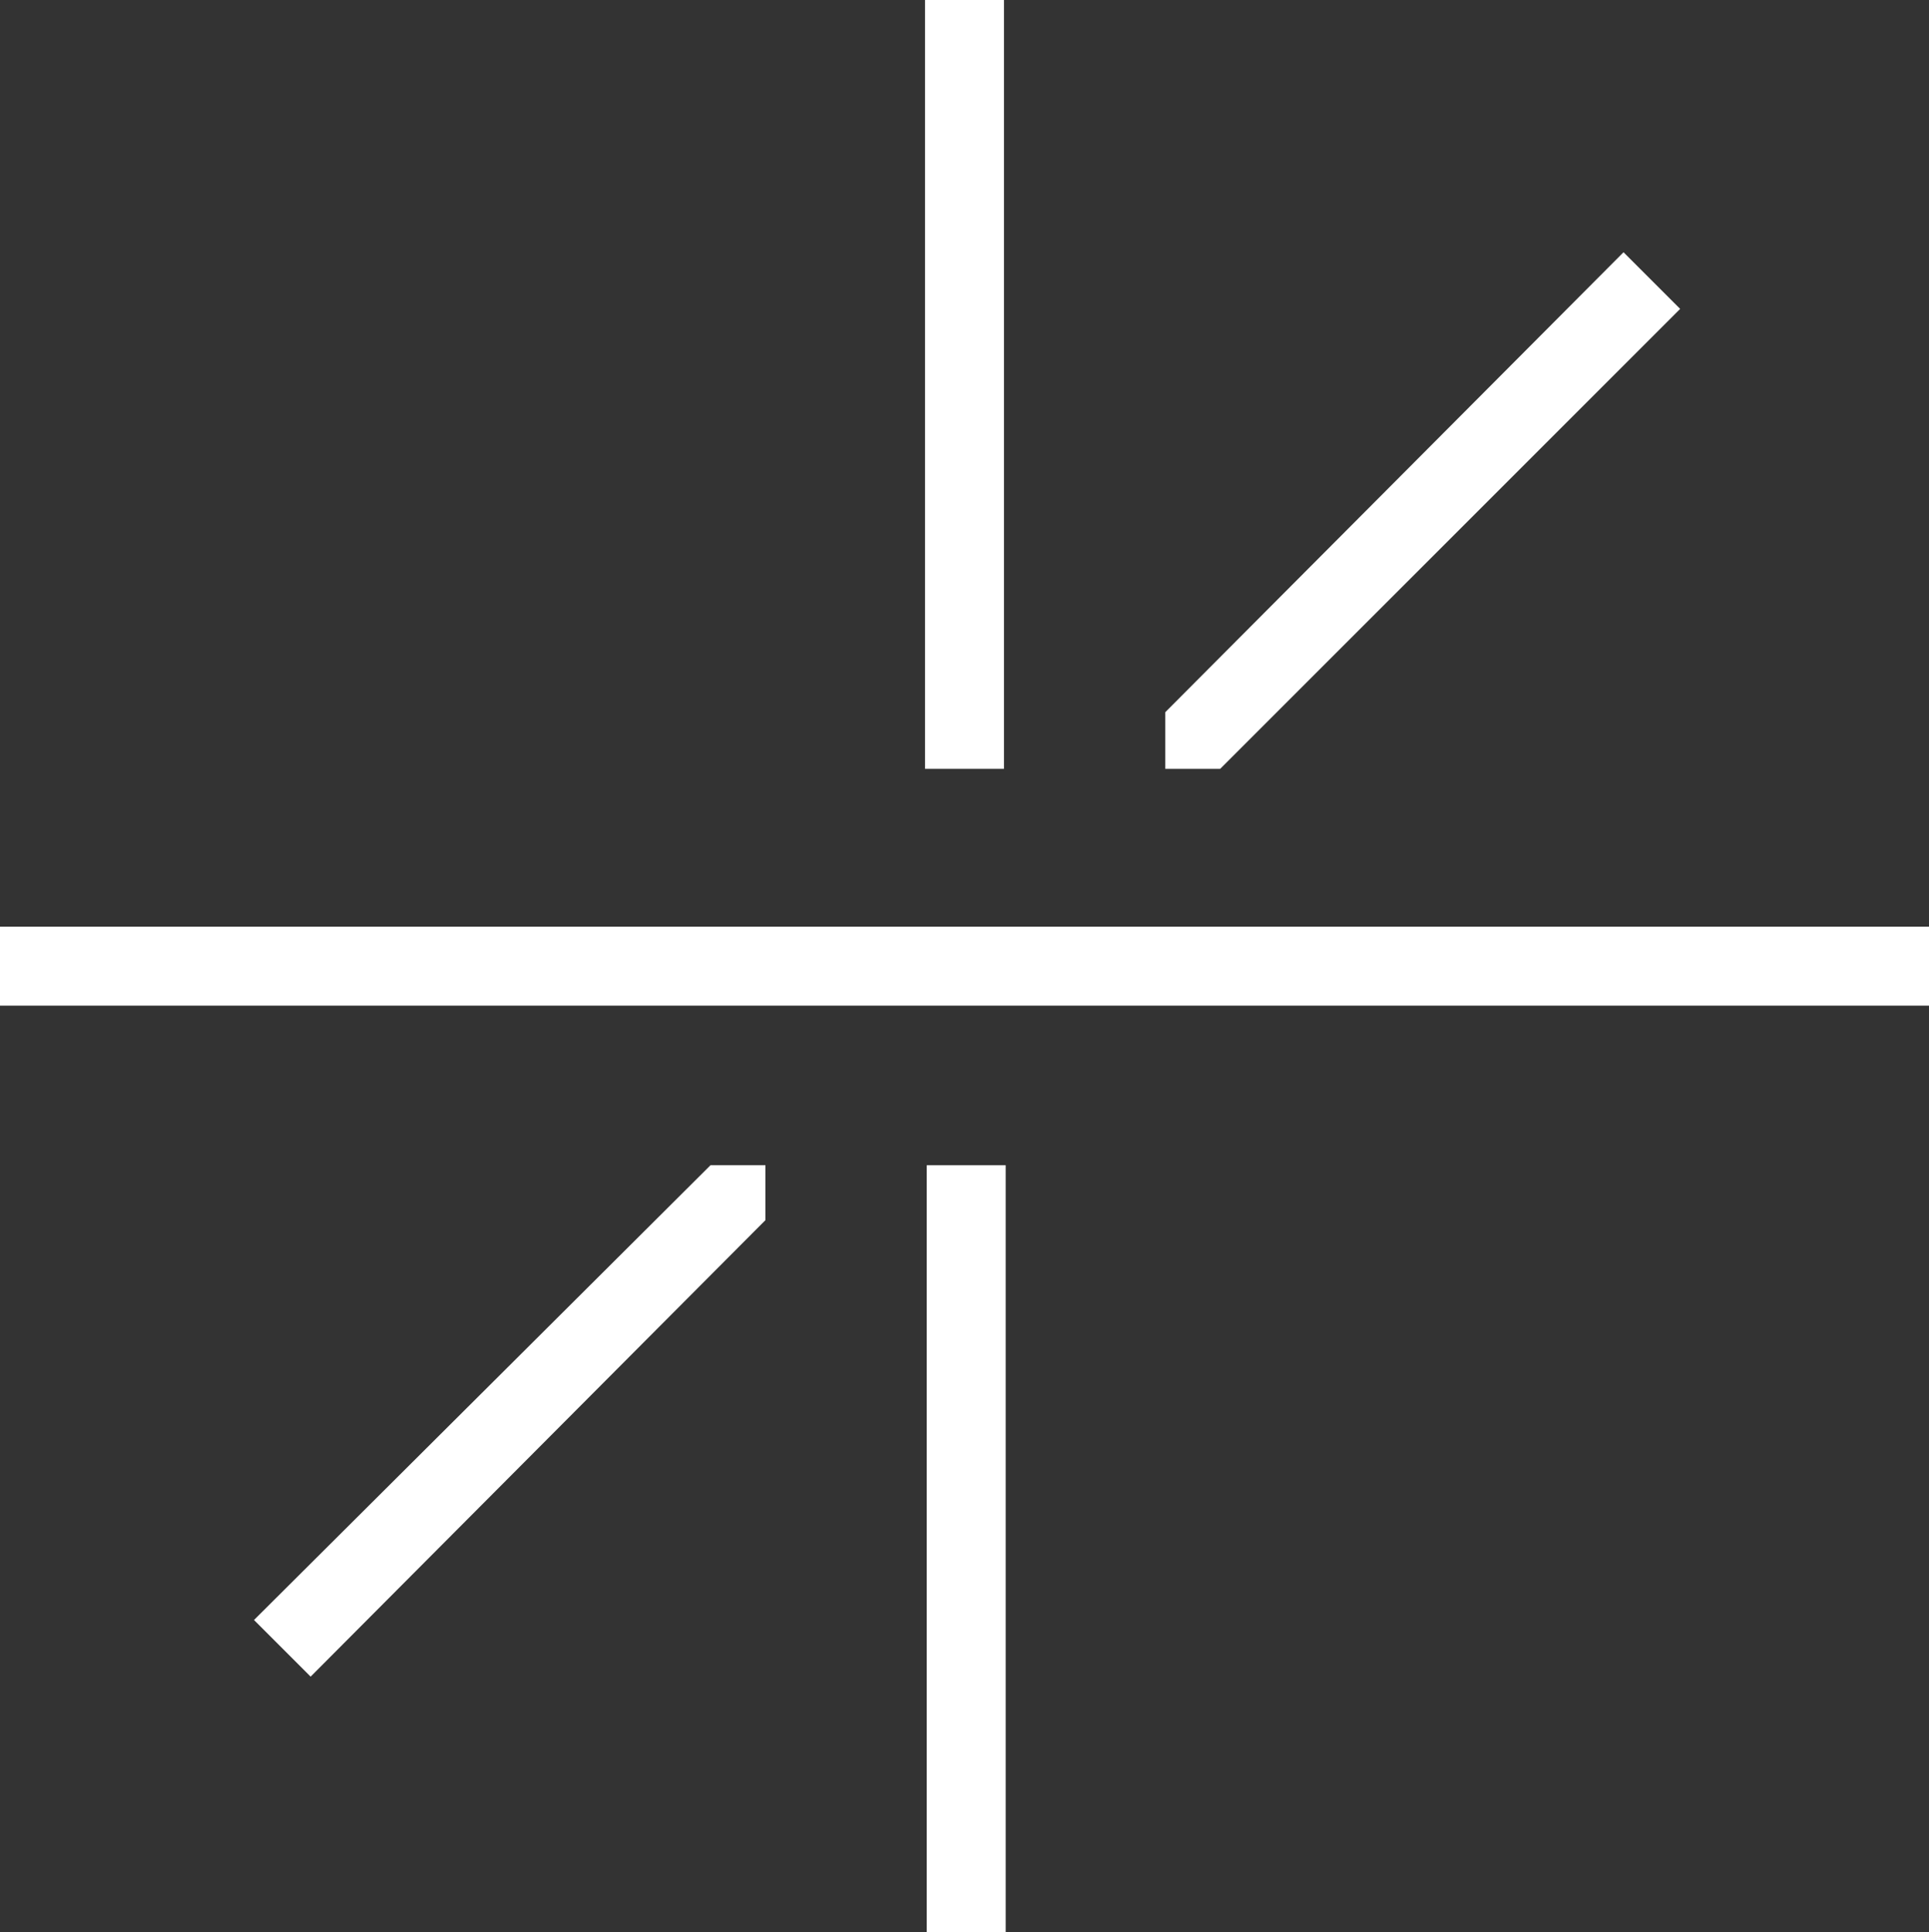
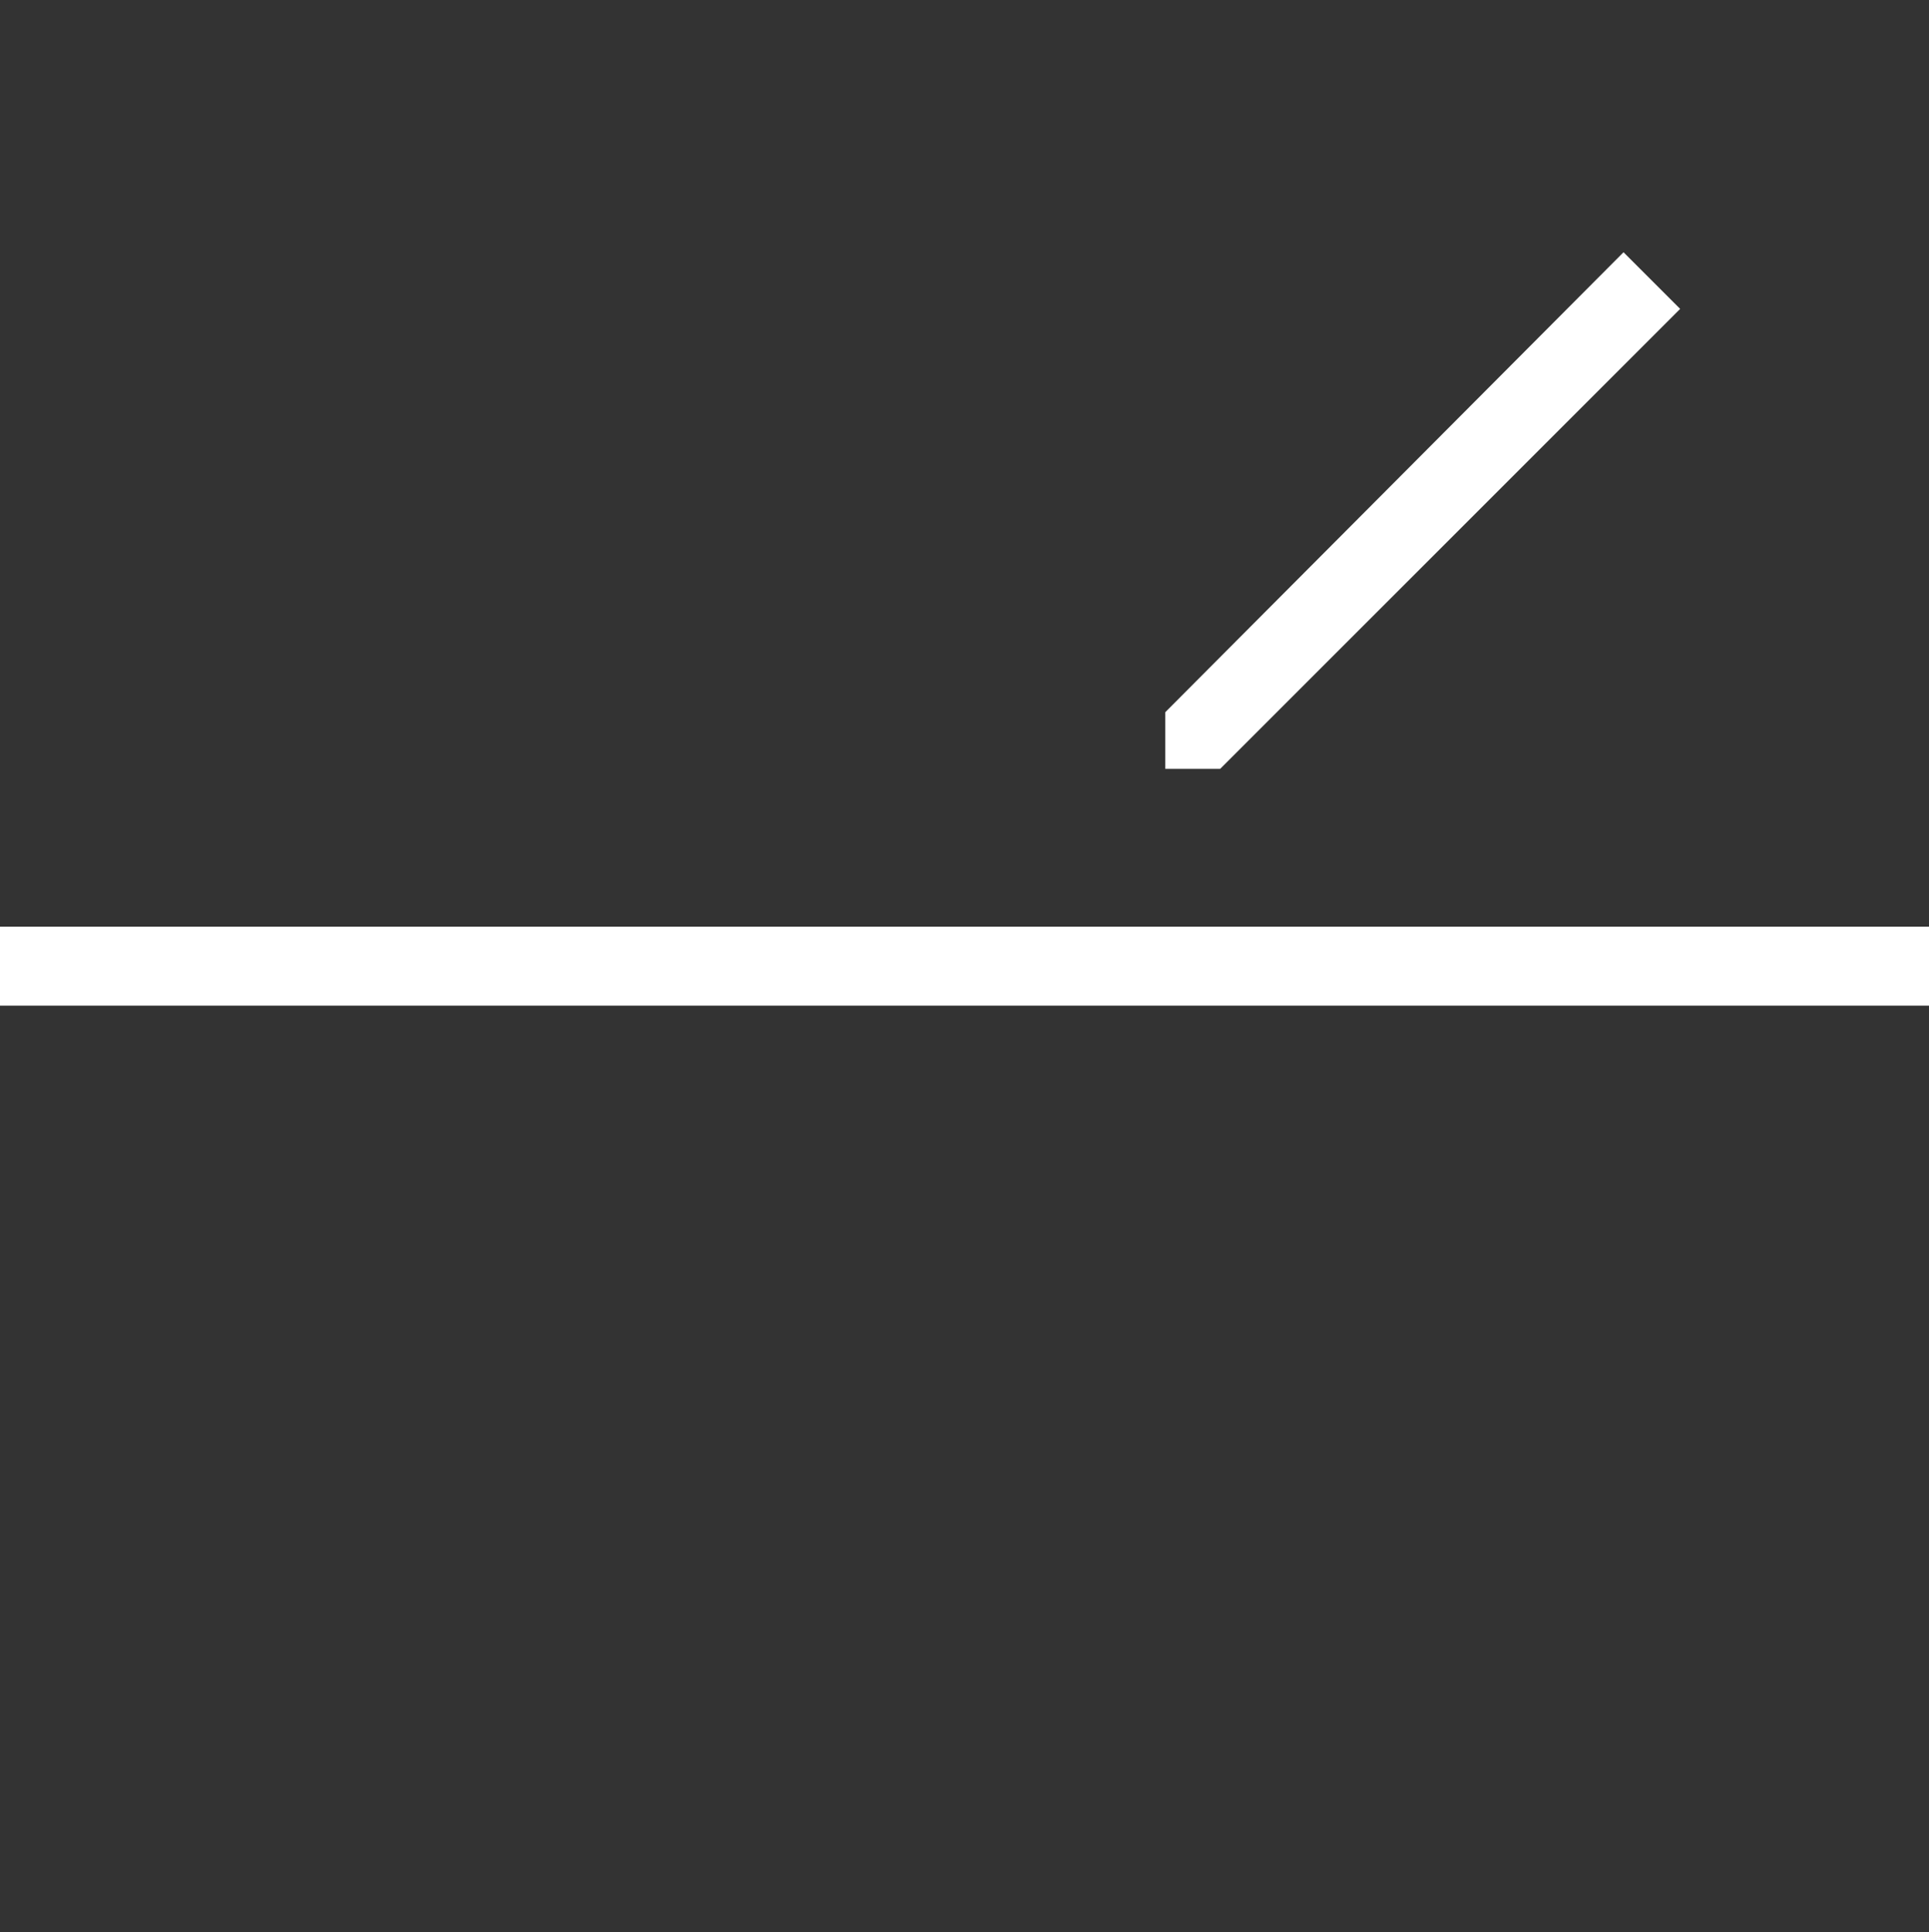
<svg xmlns="http://www.w3.org/2000/svg" xmlns:ns1="http://sodipodi.sourceforge.net/DTD/sodipodi-0.dtd" xmlns:ns2="http://www.inkscape.org/namespaces/inkscape" id="Camada_1" viewBox="0 0 11.24 11.26" version="1.1" ns1:docname="simbolo-white.svg" ns2:version="1.2 (dc2aedaf03, 2022-05-15)">
  <rect x="0" y="0" width="11.24" height="11.26" fill="#333333" stroke="none" />
  <ns1:namedview id="namedview17" pagecolor="#ffffff" bordercolor="#000000" borderopacity="0.25" ns2:showpageshadow="2" ns2:pageopacity="0.0" ns2:pagecheckerboard="0" ns2:deskcolor="#d1d1d1" showgrid="false" ns2:zoom="73.623444" ns2:cx="5.6232088" ns2:cy="5.6367914" ns2:window-width="1920" ns2:window-height="1009" ns2:window-x="1912" ns2:window-y="-8" ns2:window-maximized="1" ns2:current-layer="Camada_1" />
  <defs id="defs4">
    <style id="style2">.cls-1{fill:#a75430;}</style>
  </defs>
  <rect class="cls-1" y="5.4" width="11.24" height=".46" id="rect6" style="fill:#ffffff" />
  <polygon class="cls-1" points="9.79 1.8 9.46 1.47 6.79 4.15 6.79 4.48 7.11 4.48 9.79 1.8" id="polygon8" style="fill:#ffffff" />
-   <rect class="cls-1" x="5.39" width=".46" height="4.48" id="rect10" style="fill:#ffffff" />
-   <polygon class="cls-1" points="1.48 9.44 1.81 9.77 4.46 7.11 4.46 6.79 4.14 6.79 1.48 9.44" id="polygon12" style="fill:#ffffff" />
-   <rect class="cls-1" x="5.4" y="6.79" width=".46" height="4.48" id="rect14" style="fill:#ffffff" />
</svg>